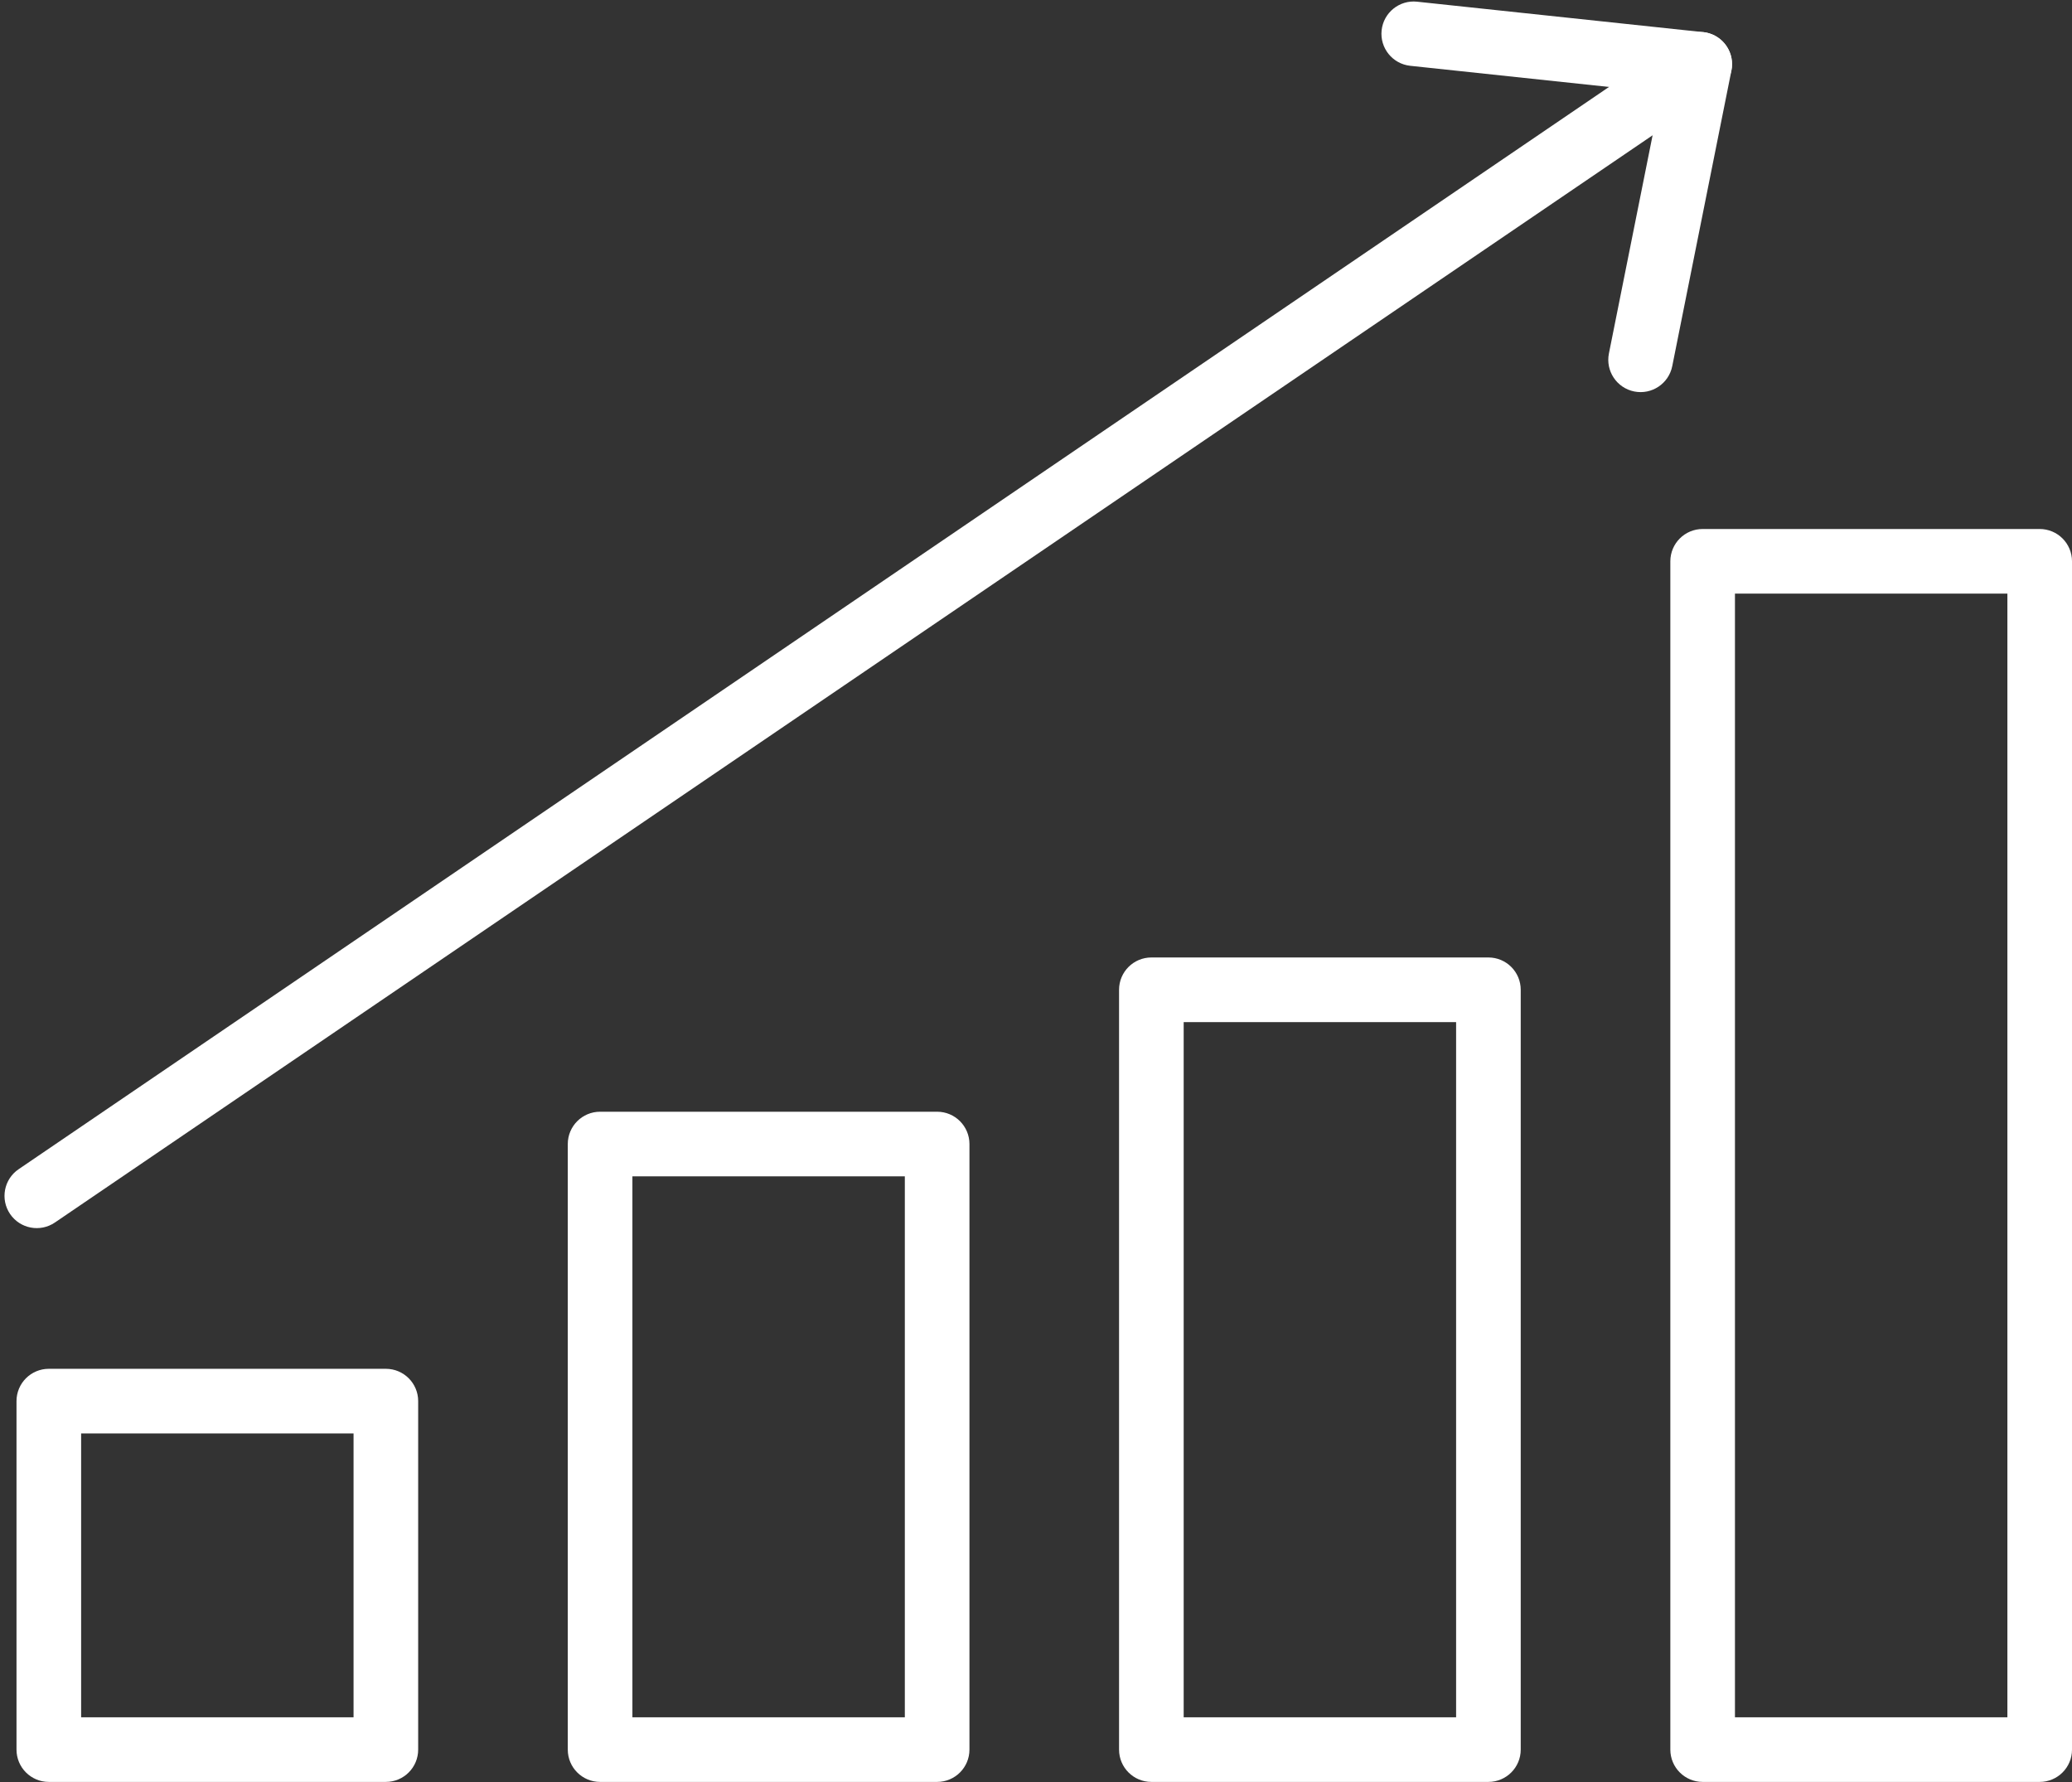
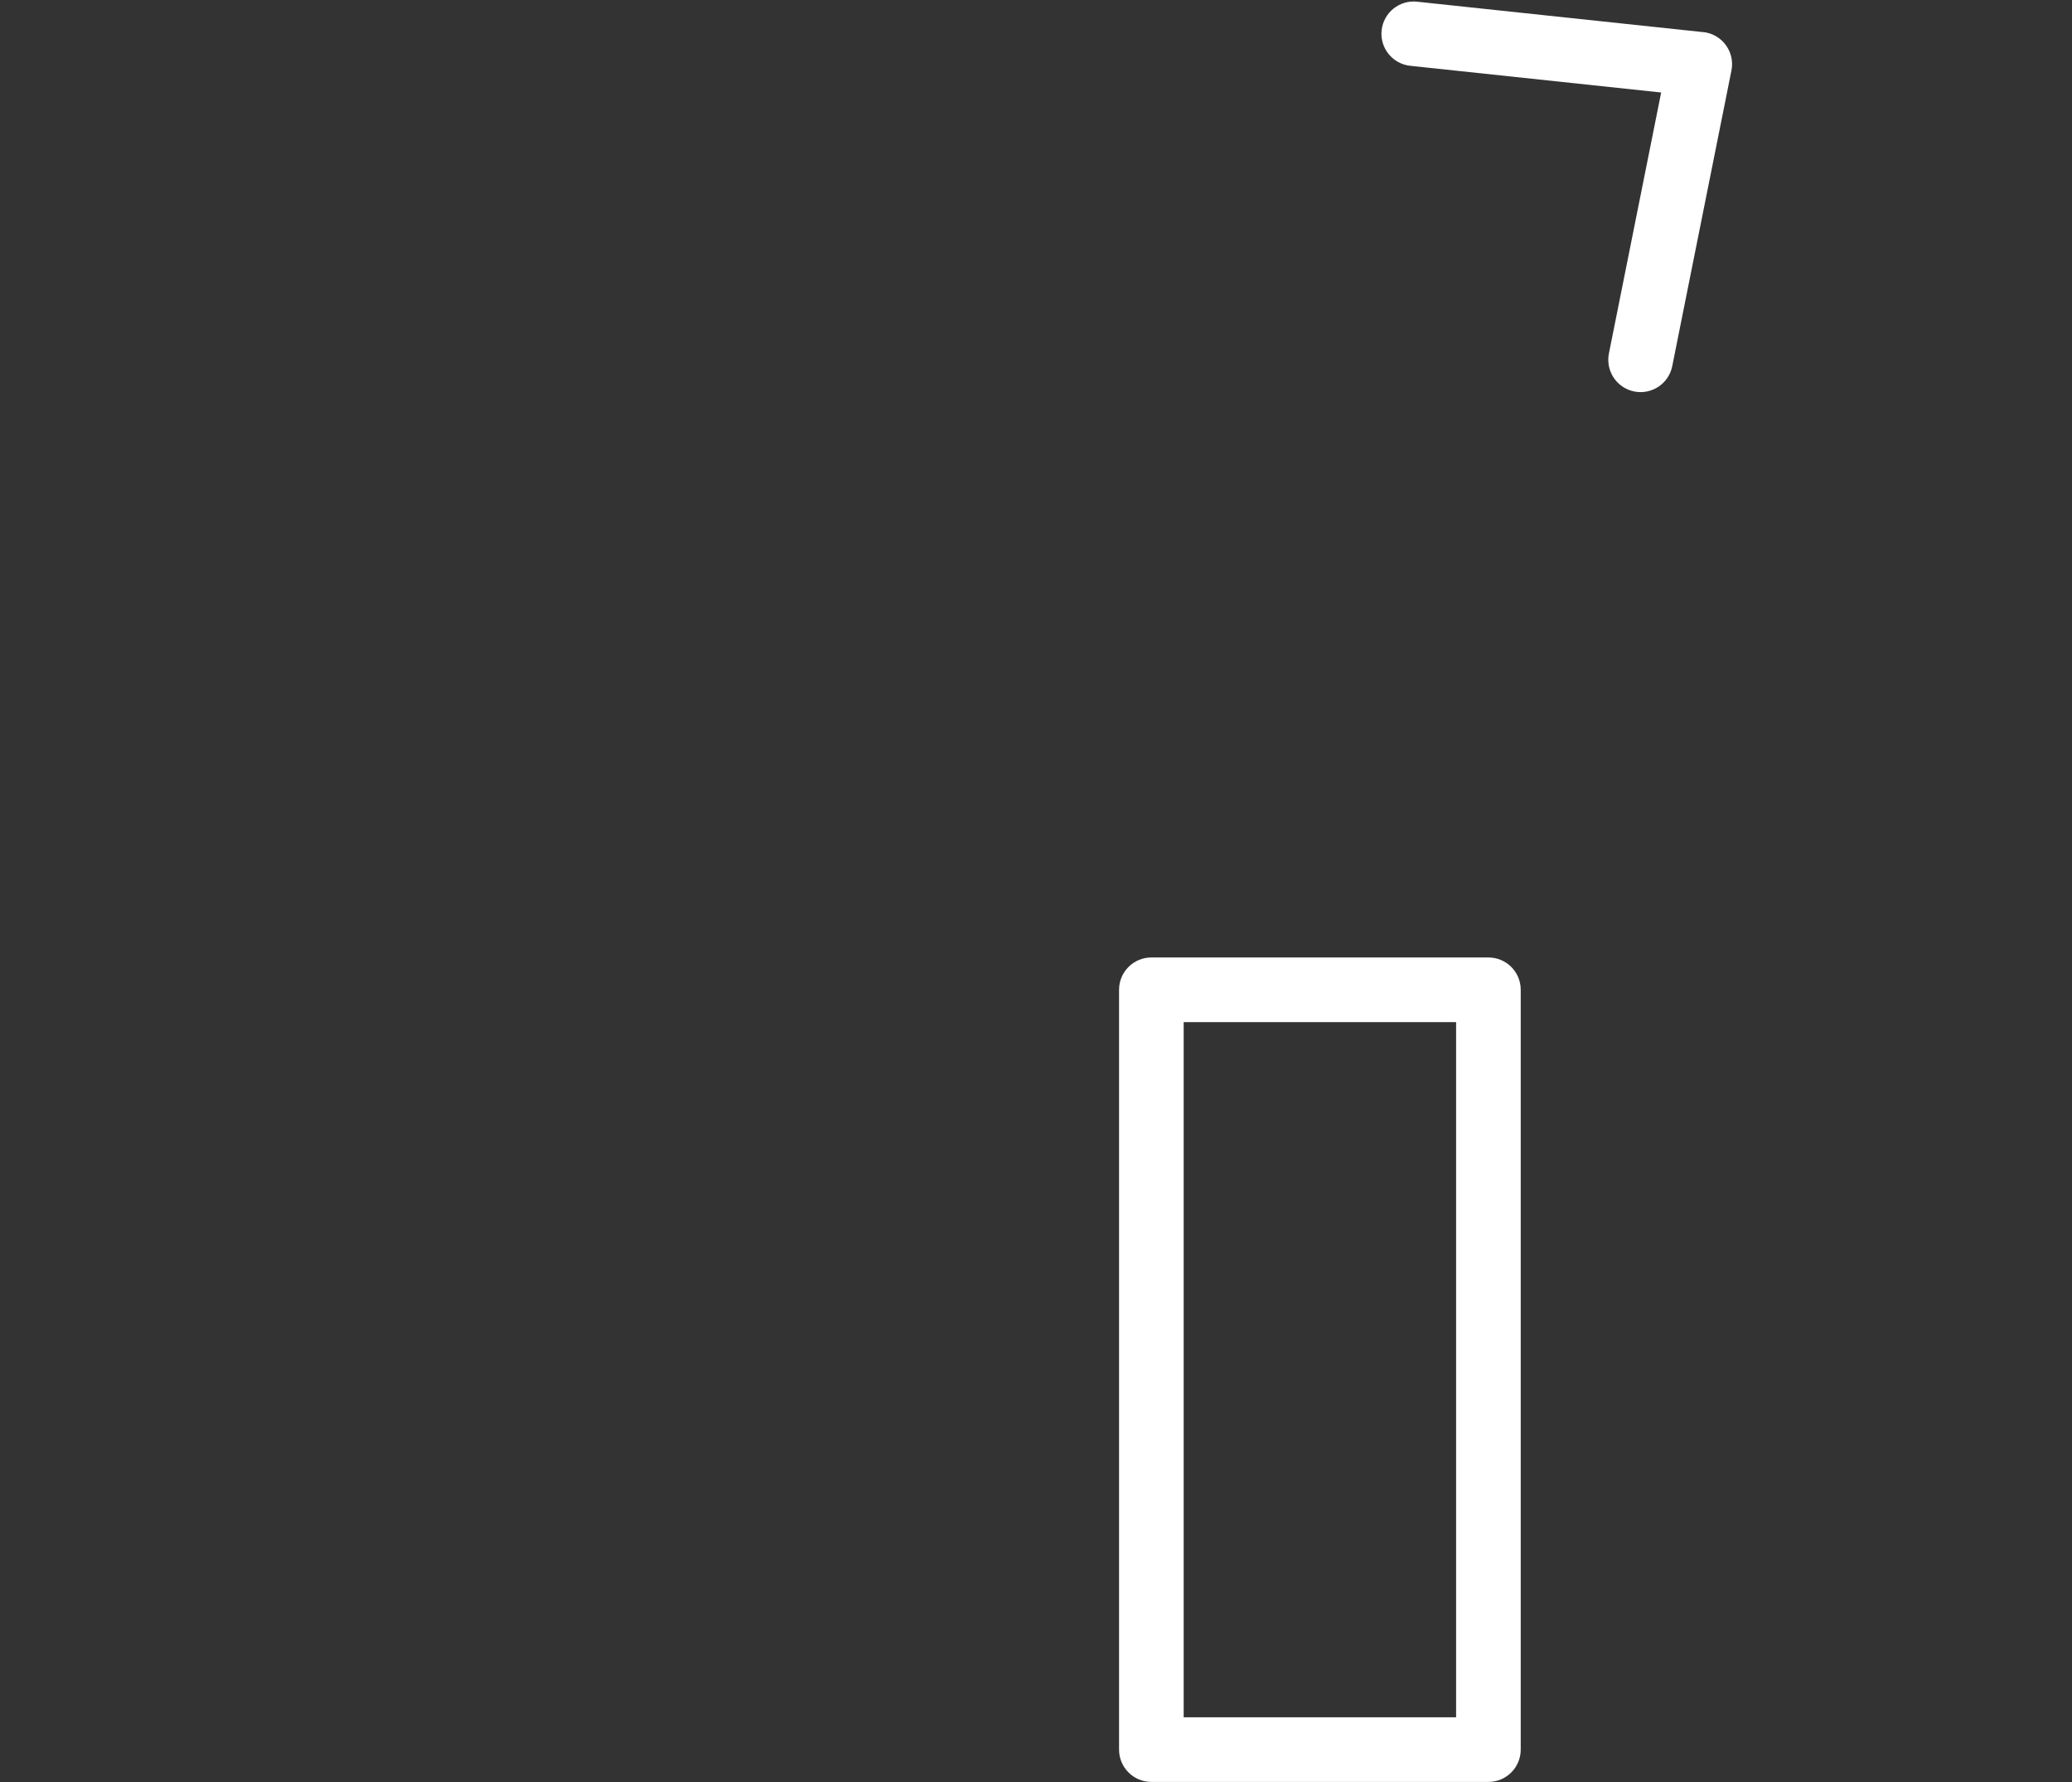
<svg xmlns="http://www.w3.org/2000/svg" clip-rule="evenodd" fill="#ffffff" fill-rule="evenodd" height="441.3" image-rendering="optimizeQuality" preserveAspectRatio="xMidYMid meet" shape-rendering="geometricPrecision" text-rendering="geometricPrecision" version="1" viewBox="92.9 129.2 513.1 441.3" width="513.1" zoomAndPan="magnify">
  <rect x="92.9" y="129.2" width="513.1" height="441.3" fill="#333333" stroke="none" />
  <g fill-rule="nonzero" id="change1_1">
-     <path d="M104.988 468.149l83.465 0c4.419,0 8.001,3.582 8.001,8.001l0 86.295c0,4.419 -3.582,8.001 -8.001,8.001l-83.465 0c-4.419,0 -8.001,-3.582 -8.001,-8.001l0 -86.295c0,-4.419 3.582,-8.001 8.001,-8.001zm75.464 16.002l-67.463 0 0 70.293 67.463 0 0 -70.293z" fill="inherit" />
-     <path d="M241.504 404.49l83.465 0c4.419,0 8.001,3.582 8.001,8.001l0 149.954c0,4.419 -3.582,8.001 -8.001,8.001l-83.465 0c-4.419,0 -8.001,-3.582 -8.001,-8.001l0 -149.954c0,-4.419 3.582,-8.001 8.001,-8.001zm75.464 16.002l-67.463 0 0 133.953 67.463 0 0 -133.953z" fill="inherit" />
    <path d="M378.019 366.293l83.465 0c4.419,0 8.001,3.582 8.001,8.001l0 188.151c0,4.419 -3.582,8.001 -8.001,8.001l-83.465 0c-4.419,0 -8.001,-3.582 -8.001,-8.001l0 -188.151c0,-4.419 3.582,-8.001 8.001,-8.001zm75.464 16.002l-67.463 0 0 172.149 67.463 0 0 -172.149z" fill="inherit" />
-     <path d="M514.535 260.194l83.466 0c4.419,0 8.001,3.582 8.001,8.001l0 294.251c0,4.419 -3.582,8.001 -8.001,8.001l-83.466 0c-4.419,0 -8.001,-3.582 -8.001,-8.001l0 -294.251c0,-4.419 3.582,-8.001 8.001,-8.001zm75.465 16.002l-67.465 0 0 278.249 67.465 0 0 -278.249z" fill="inherit" />
-     <path d="M518.326 151.687c3.641,-2.485 4.579,-7.453 2.094,-11.094 -2.485,-3.641 -7.453,-4.579 -11.094,-2.094l-411.827 280.235c-3.641,2.485 -4.579,7.453 -2.094,11.094 2.485,3.641 7.453,4.579 11.094,2.094l411.827 -280.235z" fill="inherit" />
    <path d="M443.819 129.618c-4.383,-0.465 -8.316,2.712 -8.782,7.095 -0.465,4.383 2.712,8.316 7.095,8.782l62.132 6.609 -12.941 64.631c-0.862,4.331 1.95,8.544 6.281,9.406 4.331,0.862 8.544,-1.95 9.406,-6.281l14.622 -73.023c0.065,-0.293 0.116,-0.593 0.148,-0.899 0.467,-4.393 -2.717,-8.334 -7.109,-8.8l-0.002 0.017 -70.85 -7.537z" fill="inherit" />
  </g>
</svg>